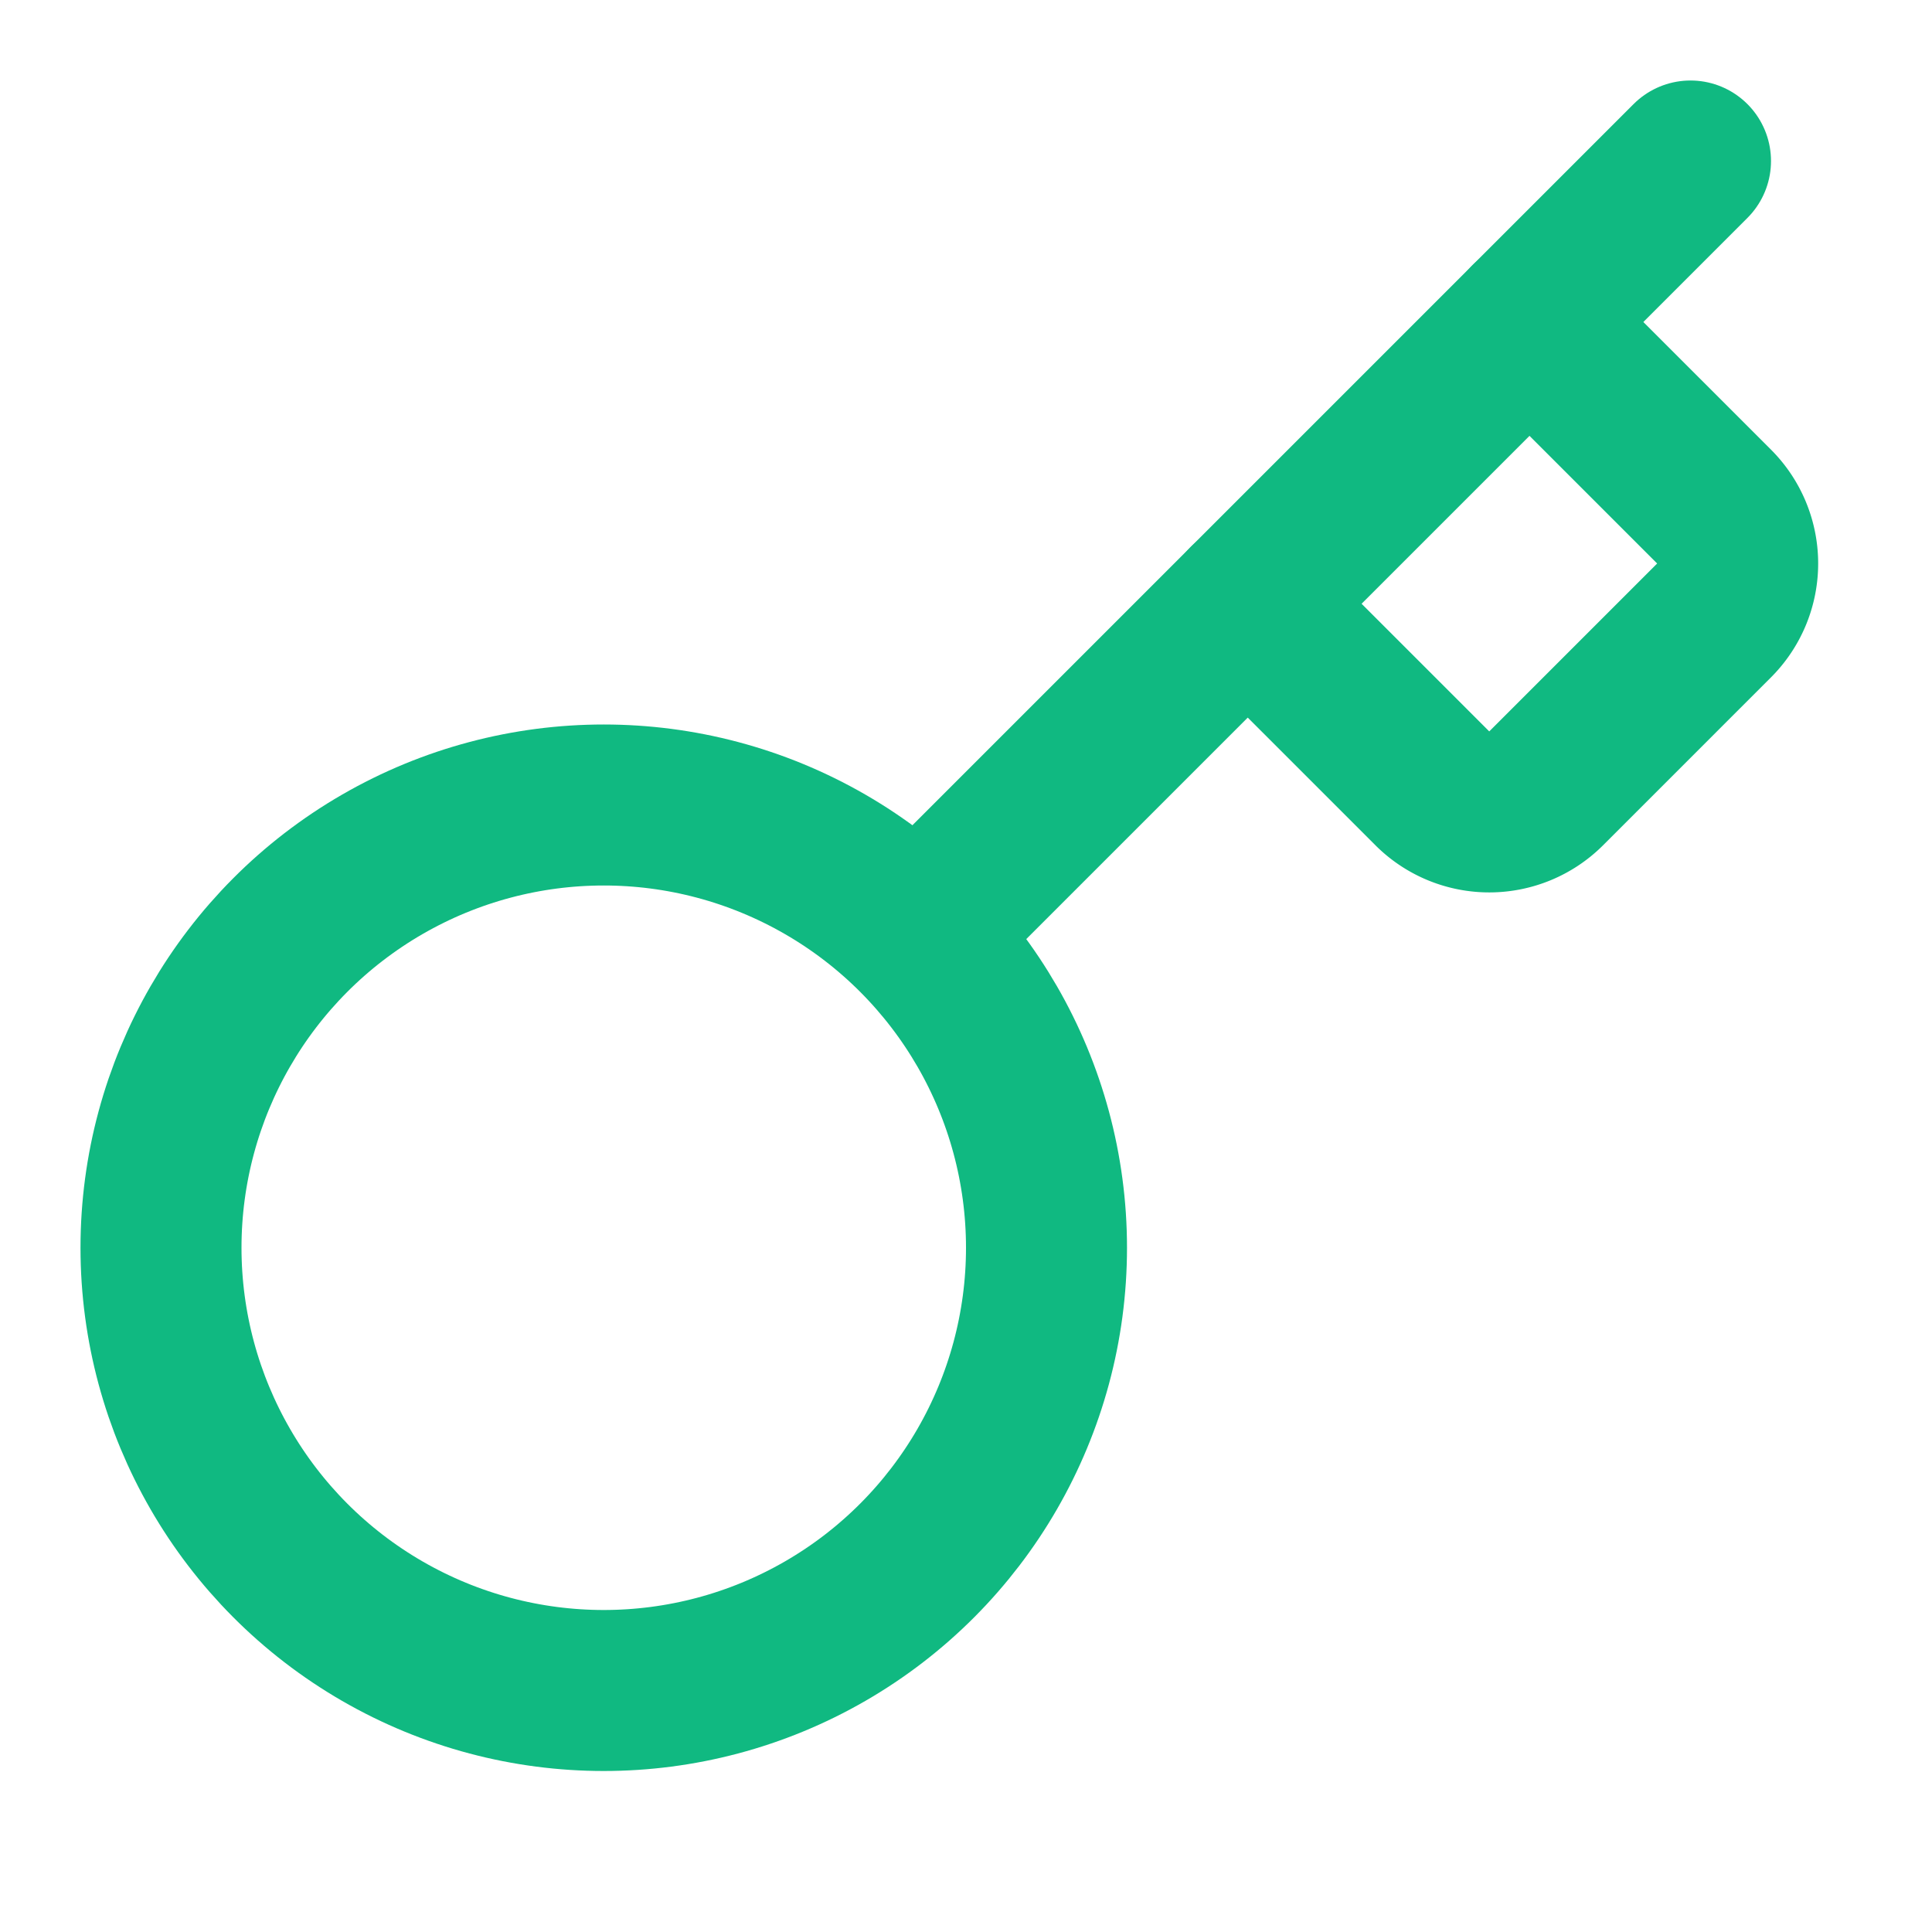
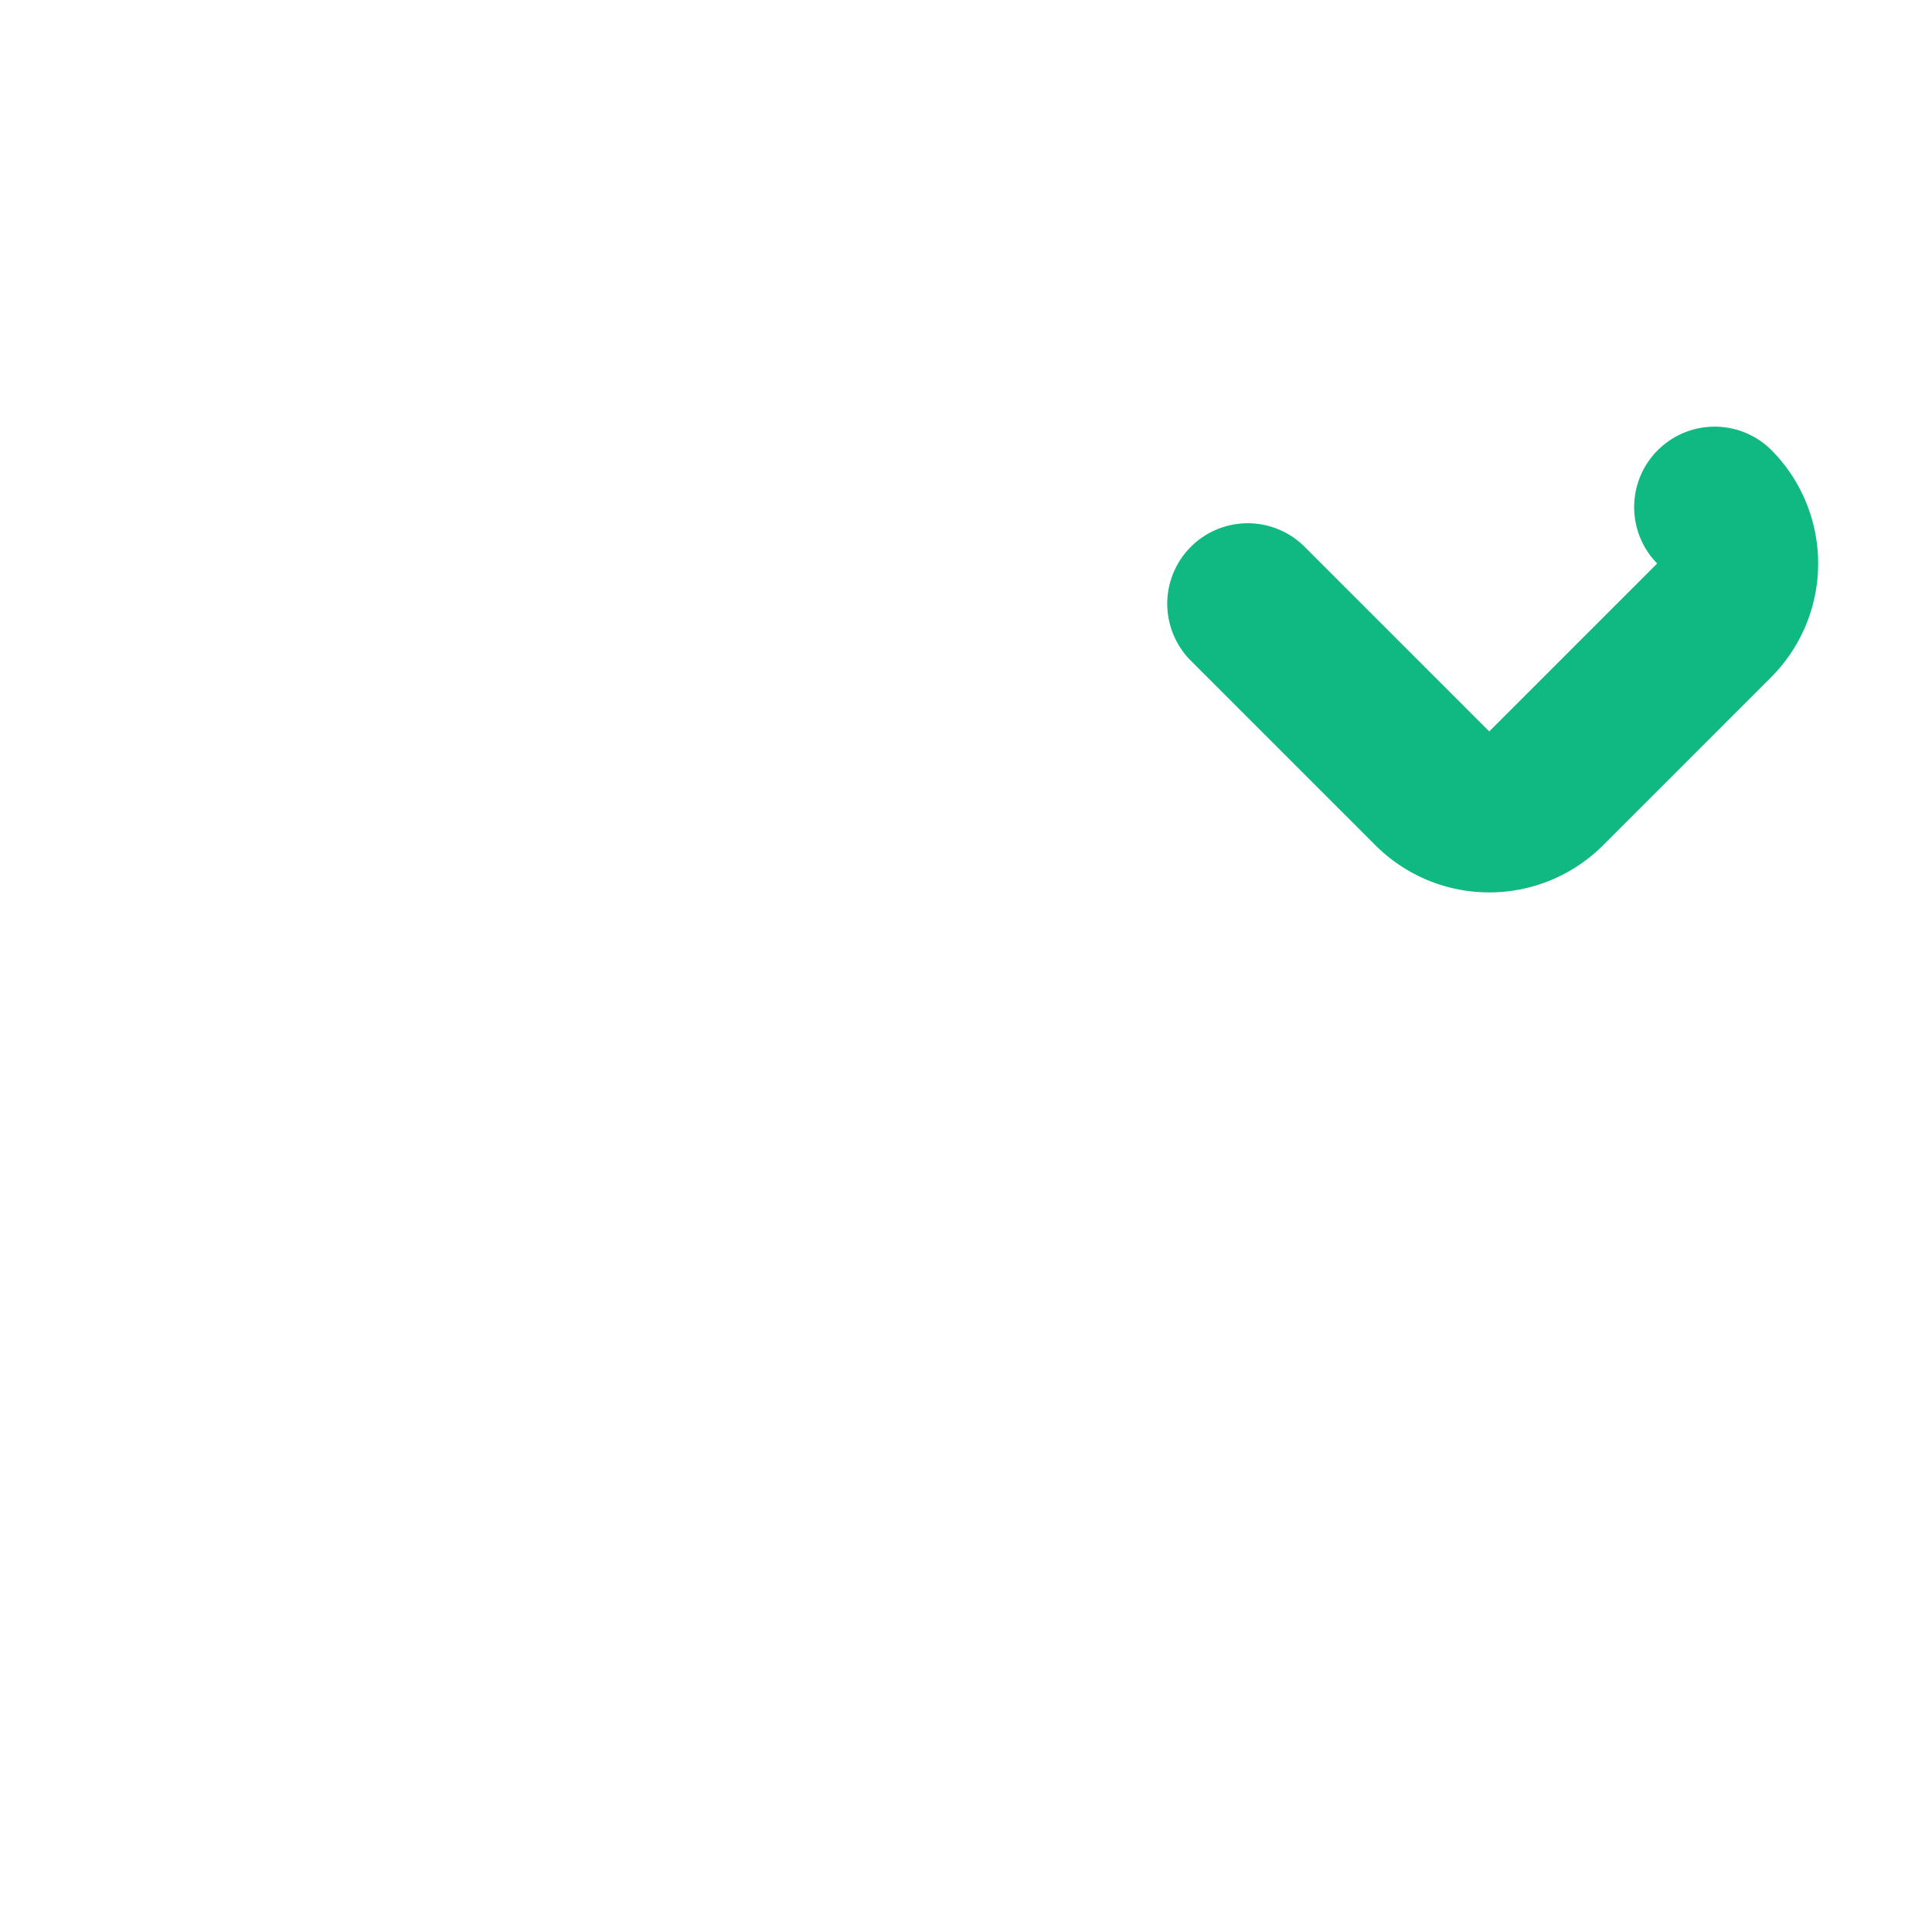
<svg xmlns="http://www.w3.org/2000/svg" width="24" height="24" viewBox="0 0 24 24" fill="none" stroke="#10B981" stroke-width="2" stroke-linecap="round" stroke-linejoin="round">
-   <path d="m15.5 7.5 2.3 2.3a1 1 0 0 0 1.4 0l2.1-2.1a1 1 0 0 0 0-1.4L19 4" />
-   <path d="m21 2-9.6 9.6" />
-   <circle cx="7.5" cy="15.5" r="5.5" />
+   <path d="m15.5 7.5 2.3 2.3a1 1 0 0 0 1.4 0l2.1-2.1a1 1 0 0 0 0-1.4" />
</svg>